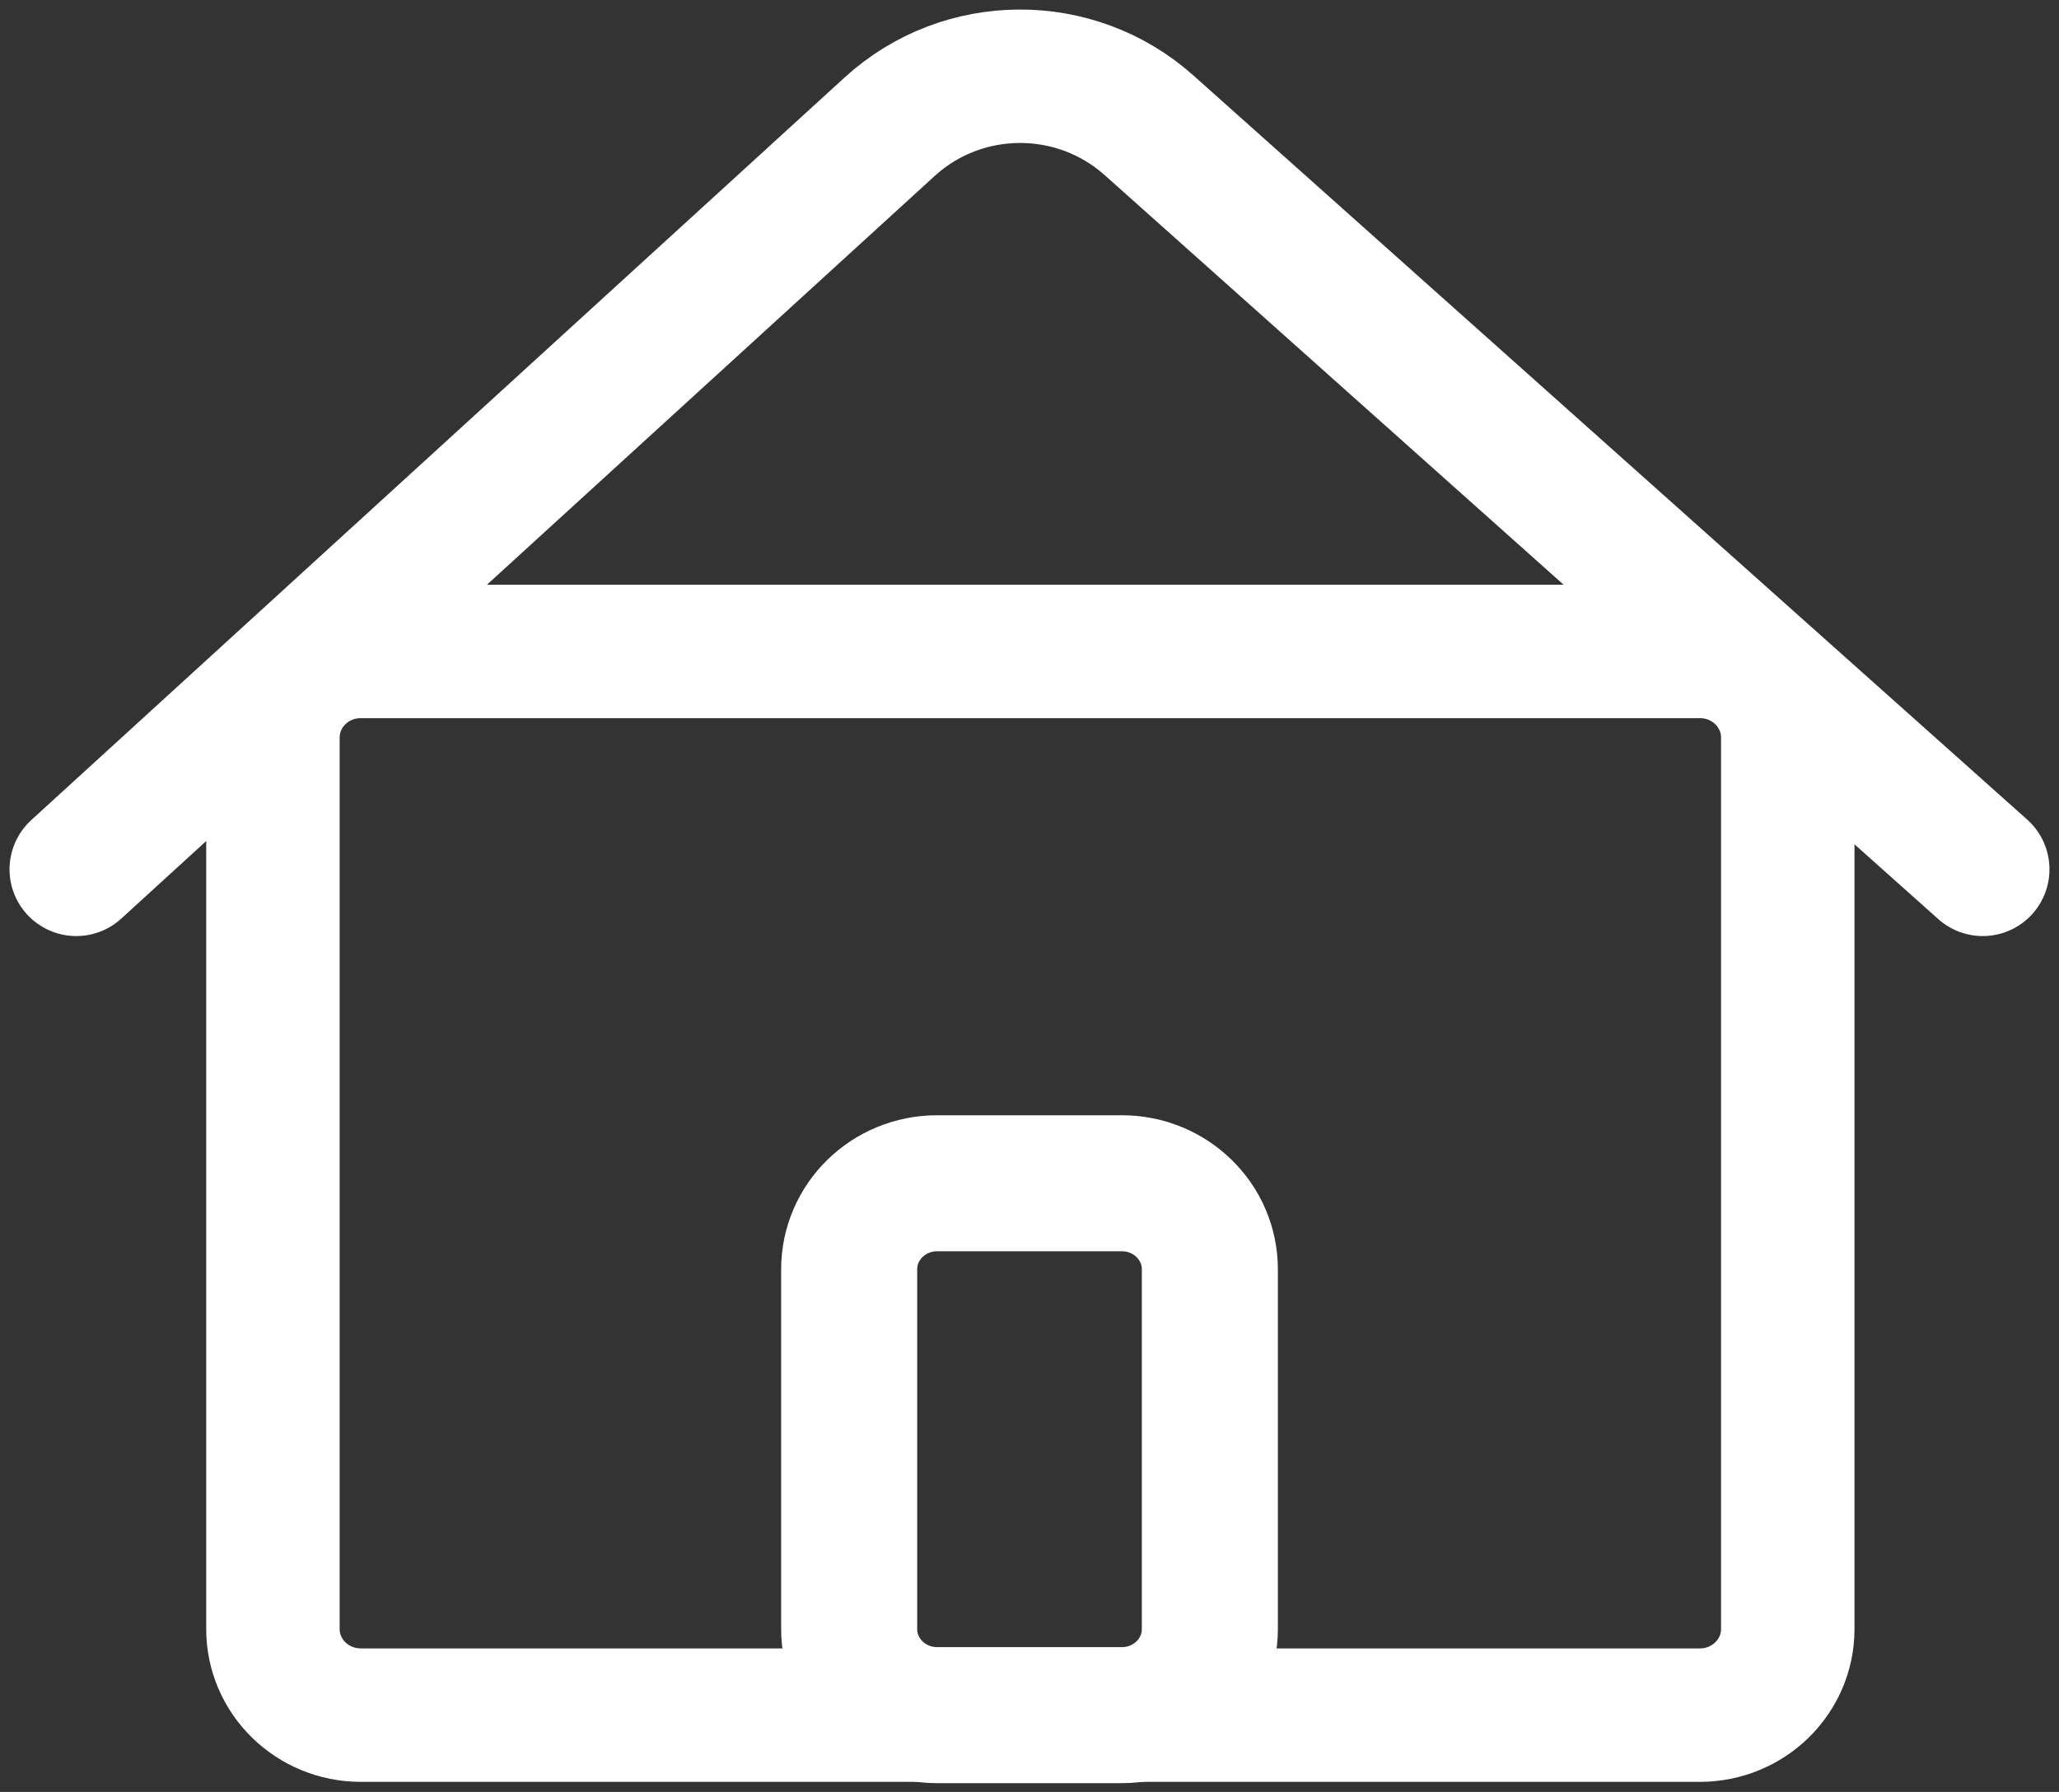
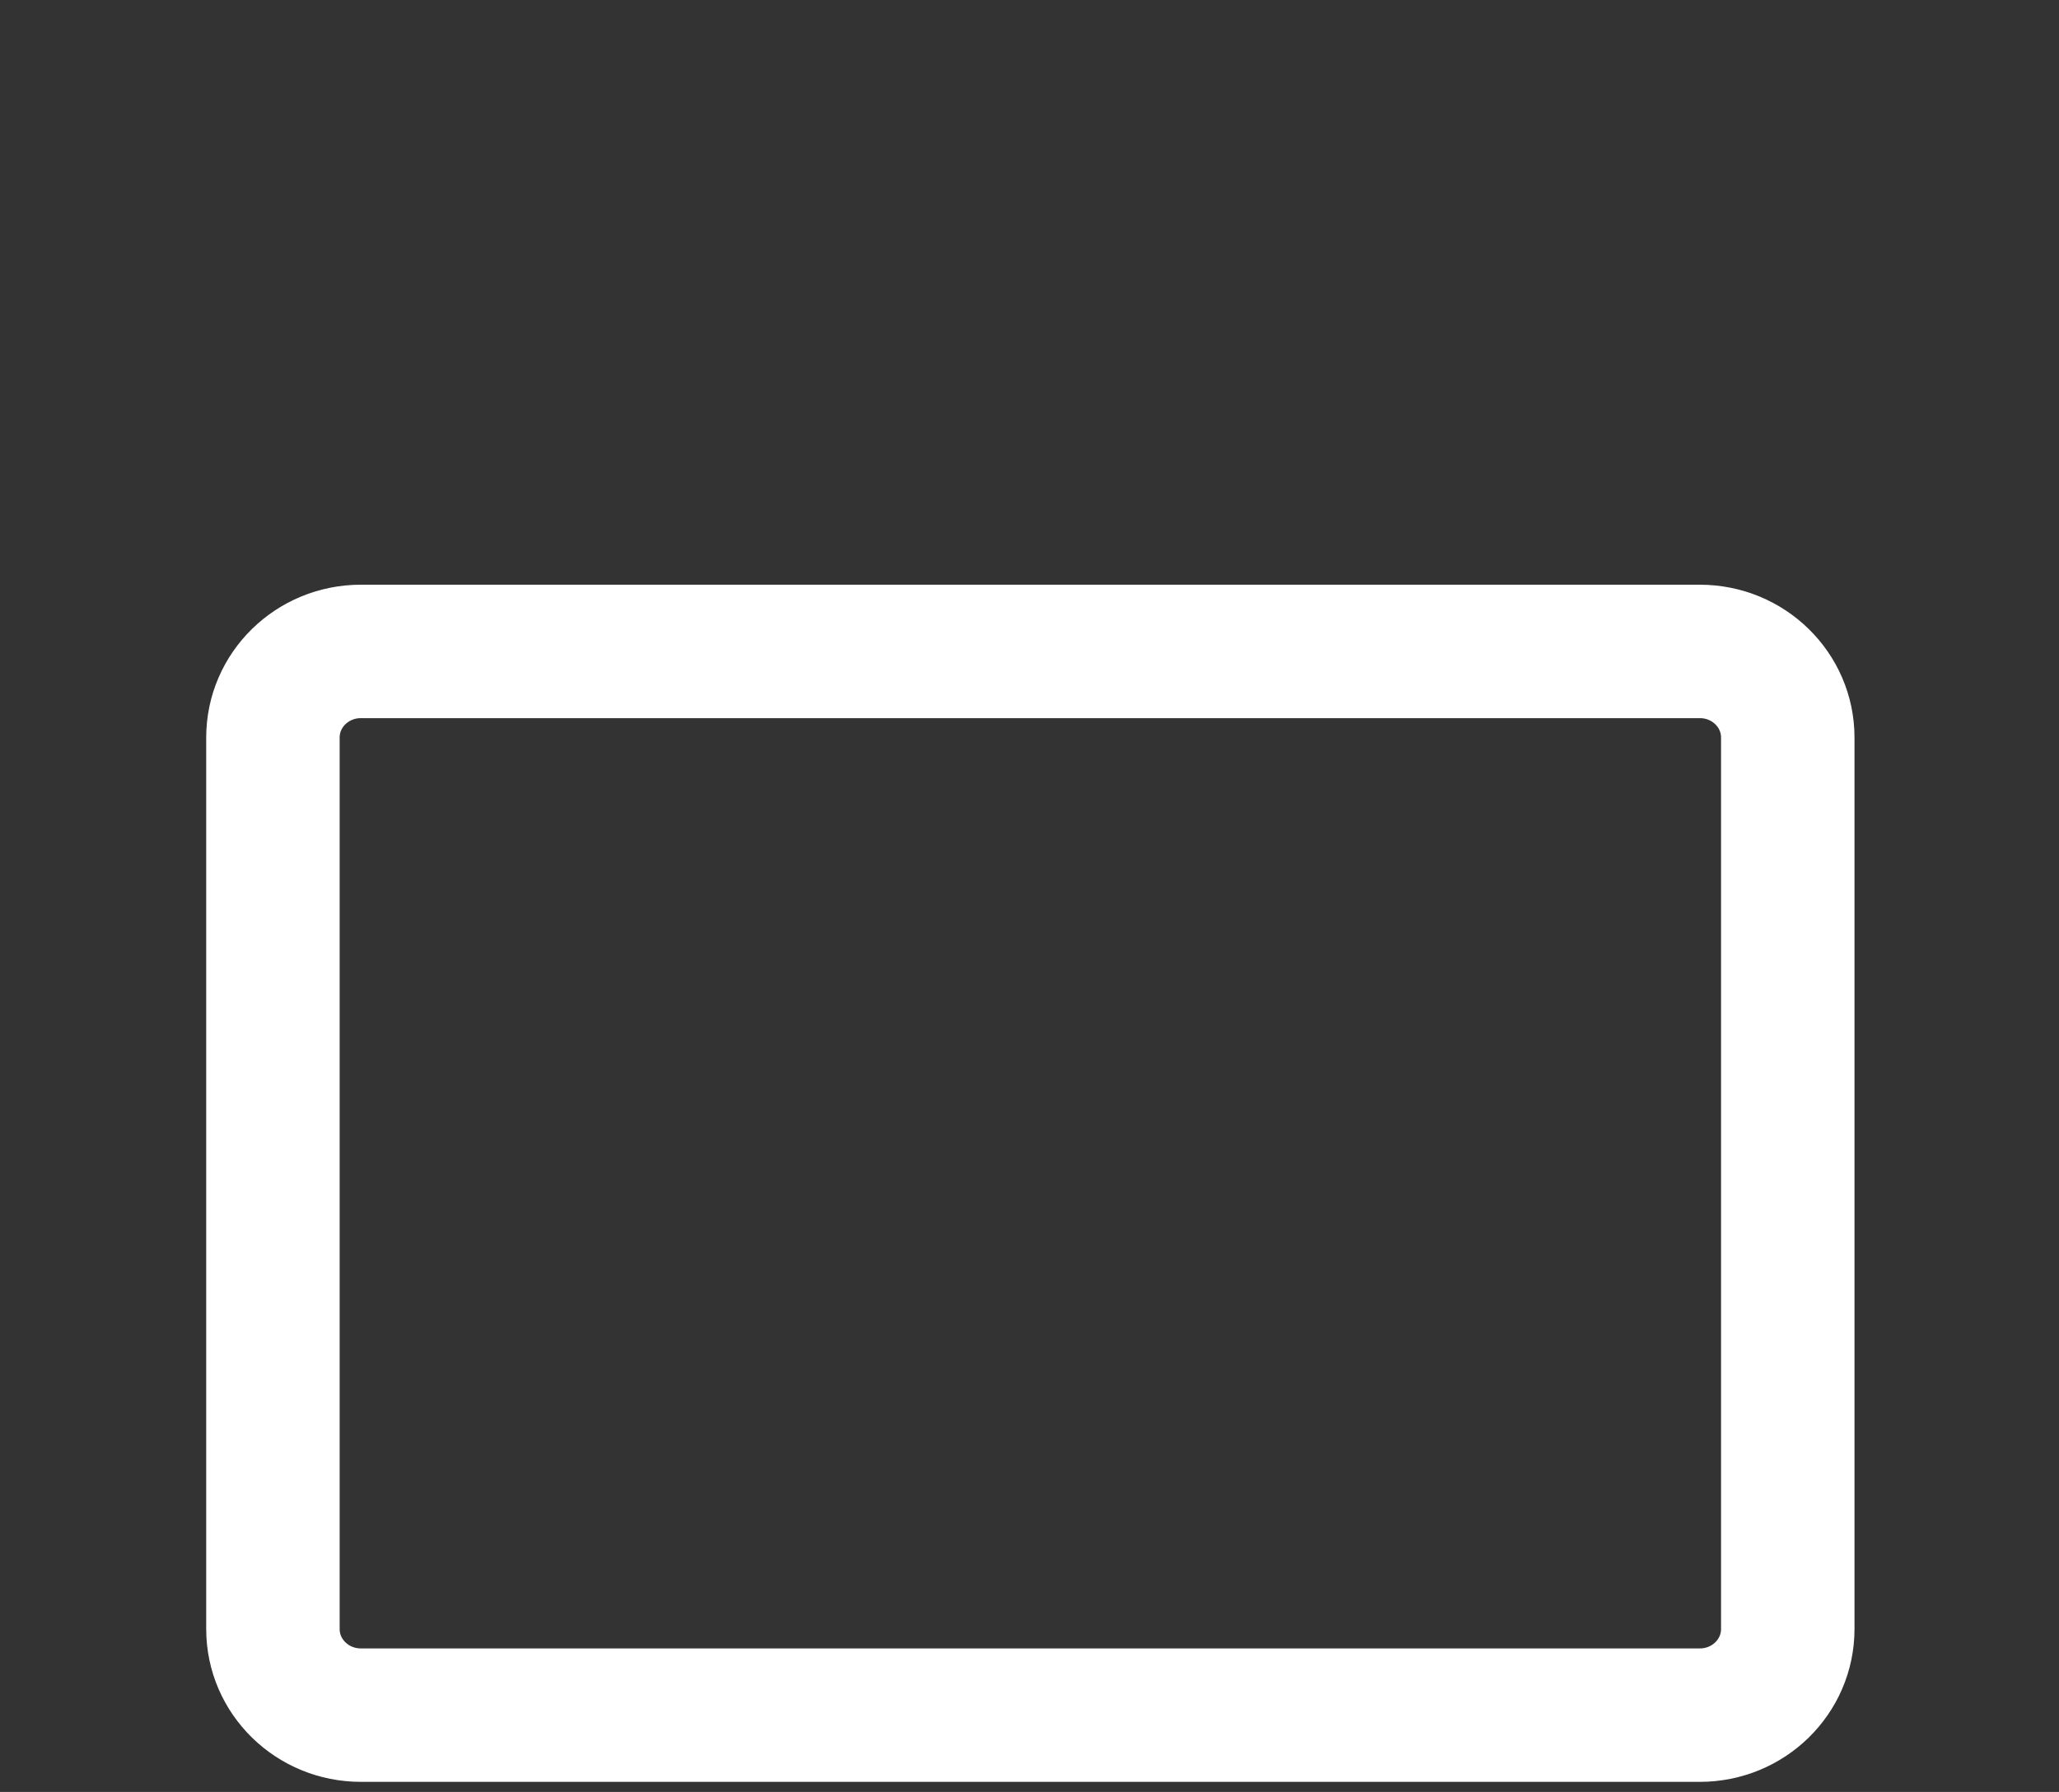
<svg xmlns="http://www.w3.org/2000/svg" width="108" height="94" viewBox="0 0 108 94" fill="none">
  <rect x="0" y="0" width="108" height="94" fill="#333333" stroke="none" />
  <path d="M89.161 34.172H18.927C16.381 34.172 14.316 36.193 14.316 38.687V85.456C14.316 87.95 16.381 89.971 18.927 89.971H89.161C91.708 89.971 93.773 87.95 93.773 85.456V38.687C93.773 36.193 91.708 34.172 89.161 34.172Z" stroke="white" stroke-width="7" stroke-miterlimit="10" />
-   <path d="M4 45.603L46.665 6.647C50.498 3.147 56.395 3.114 60.268 6.571L104 45.603" stroke="white" stroke-width="7" stroke-linecap="round" stroke-linejoin="round" />
-   <path d="M58.848 62.071H49.152C46.606 62.071 44.541 64.092 44.541 66.586V85.456C44.541 87.949 46.606 89.971 49.152 89.971H58.848C61.395 89.971 63.46 87.949 63.46 85.456V66.586C63.46 64.092 61.395 62.071 58.848 62.071Z" stroke="white" stroke-width="7.136" stroke-miterlimit="10" />
</svg>